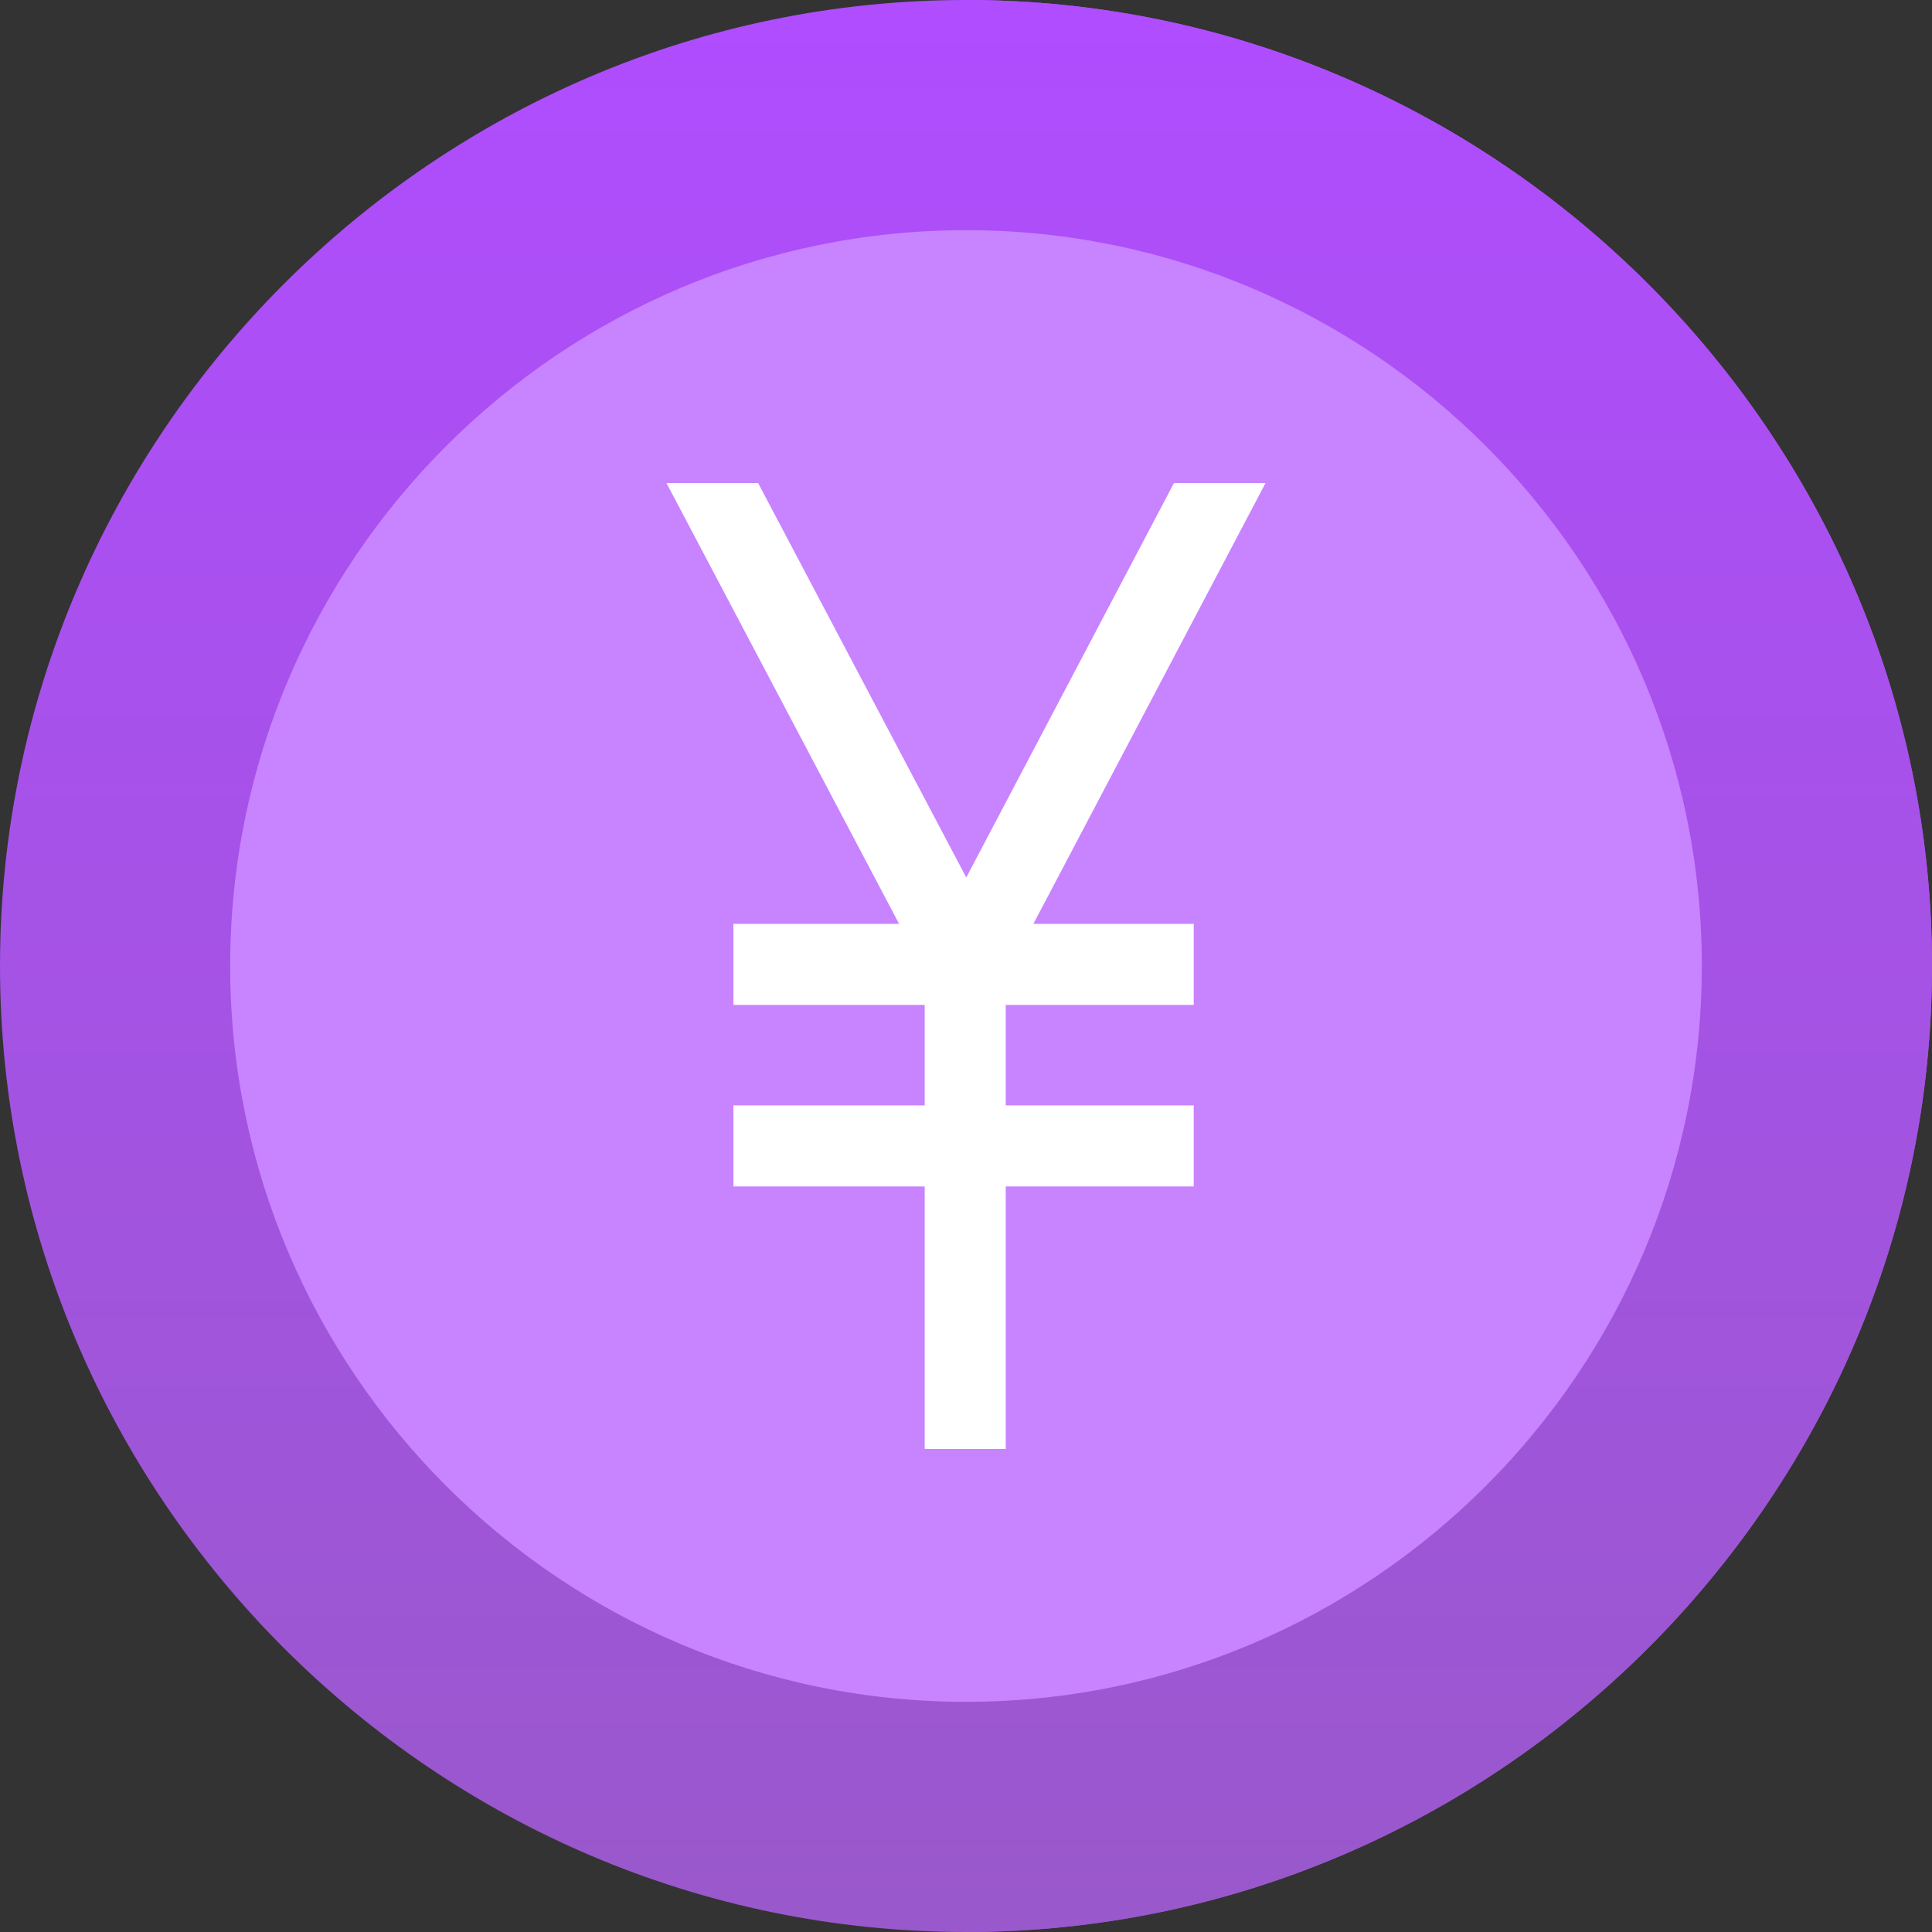
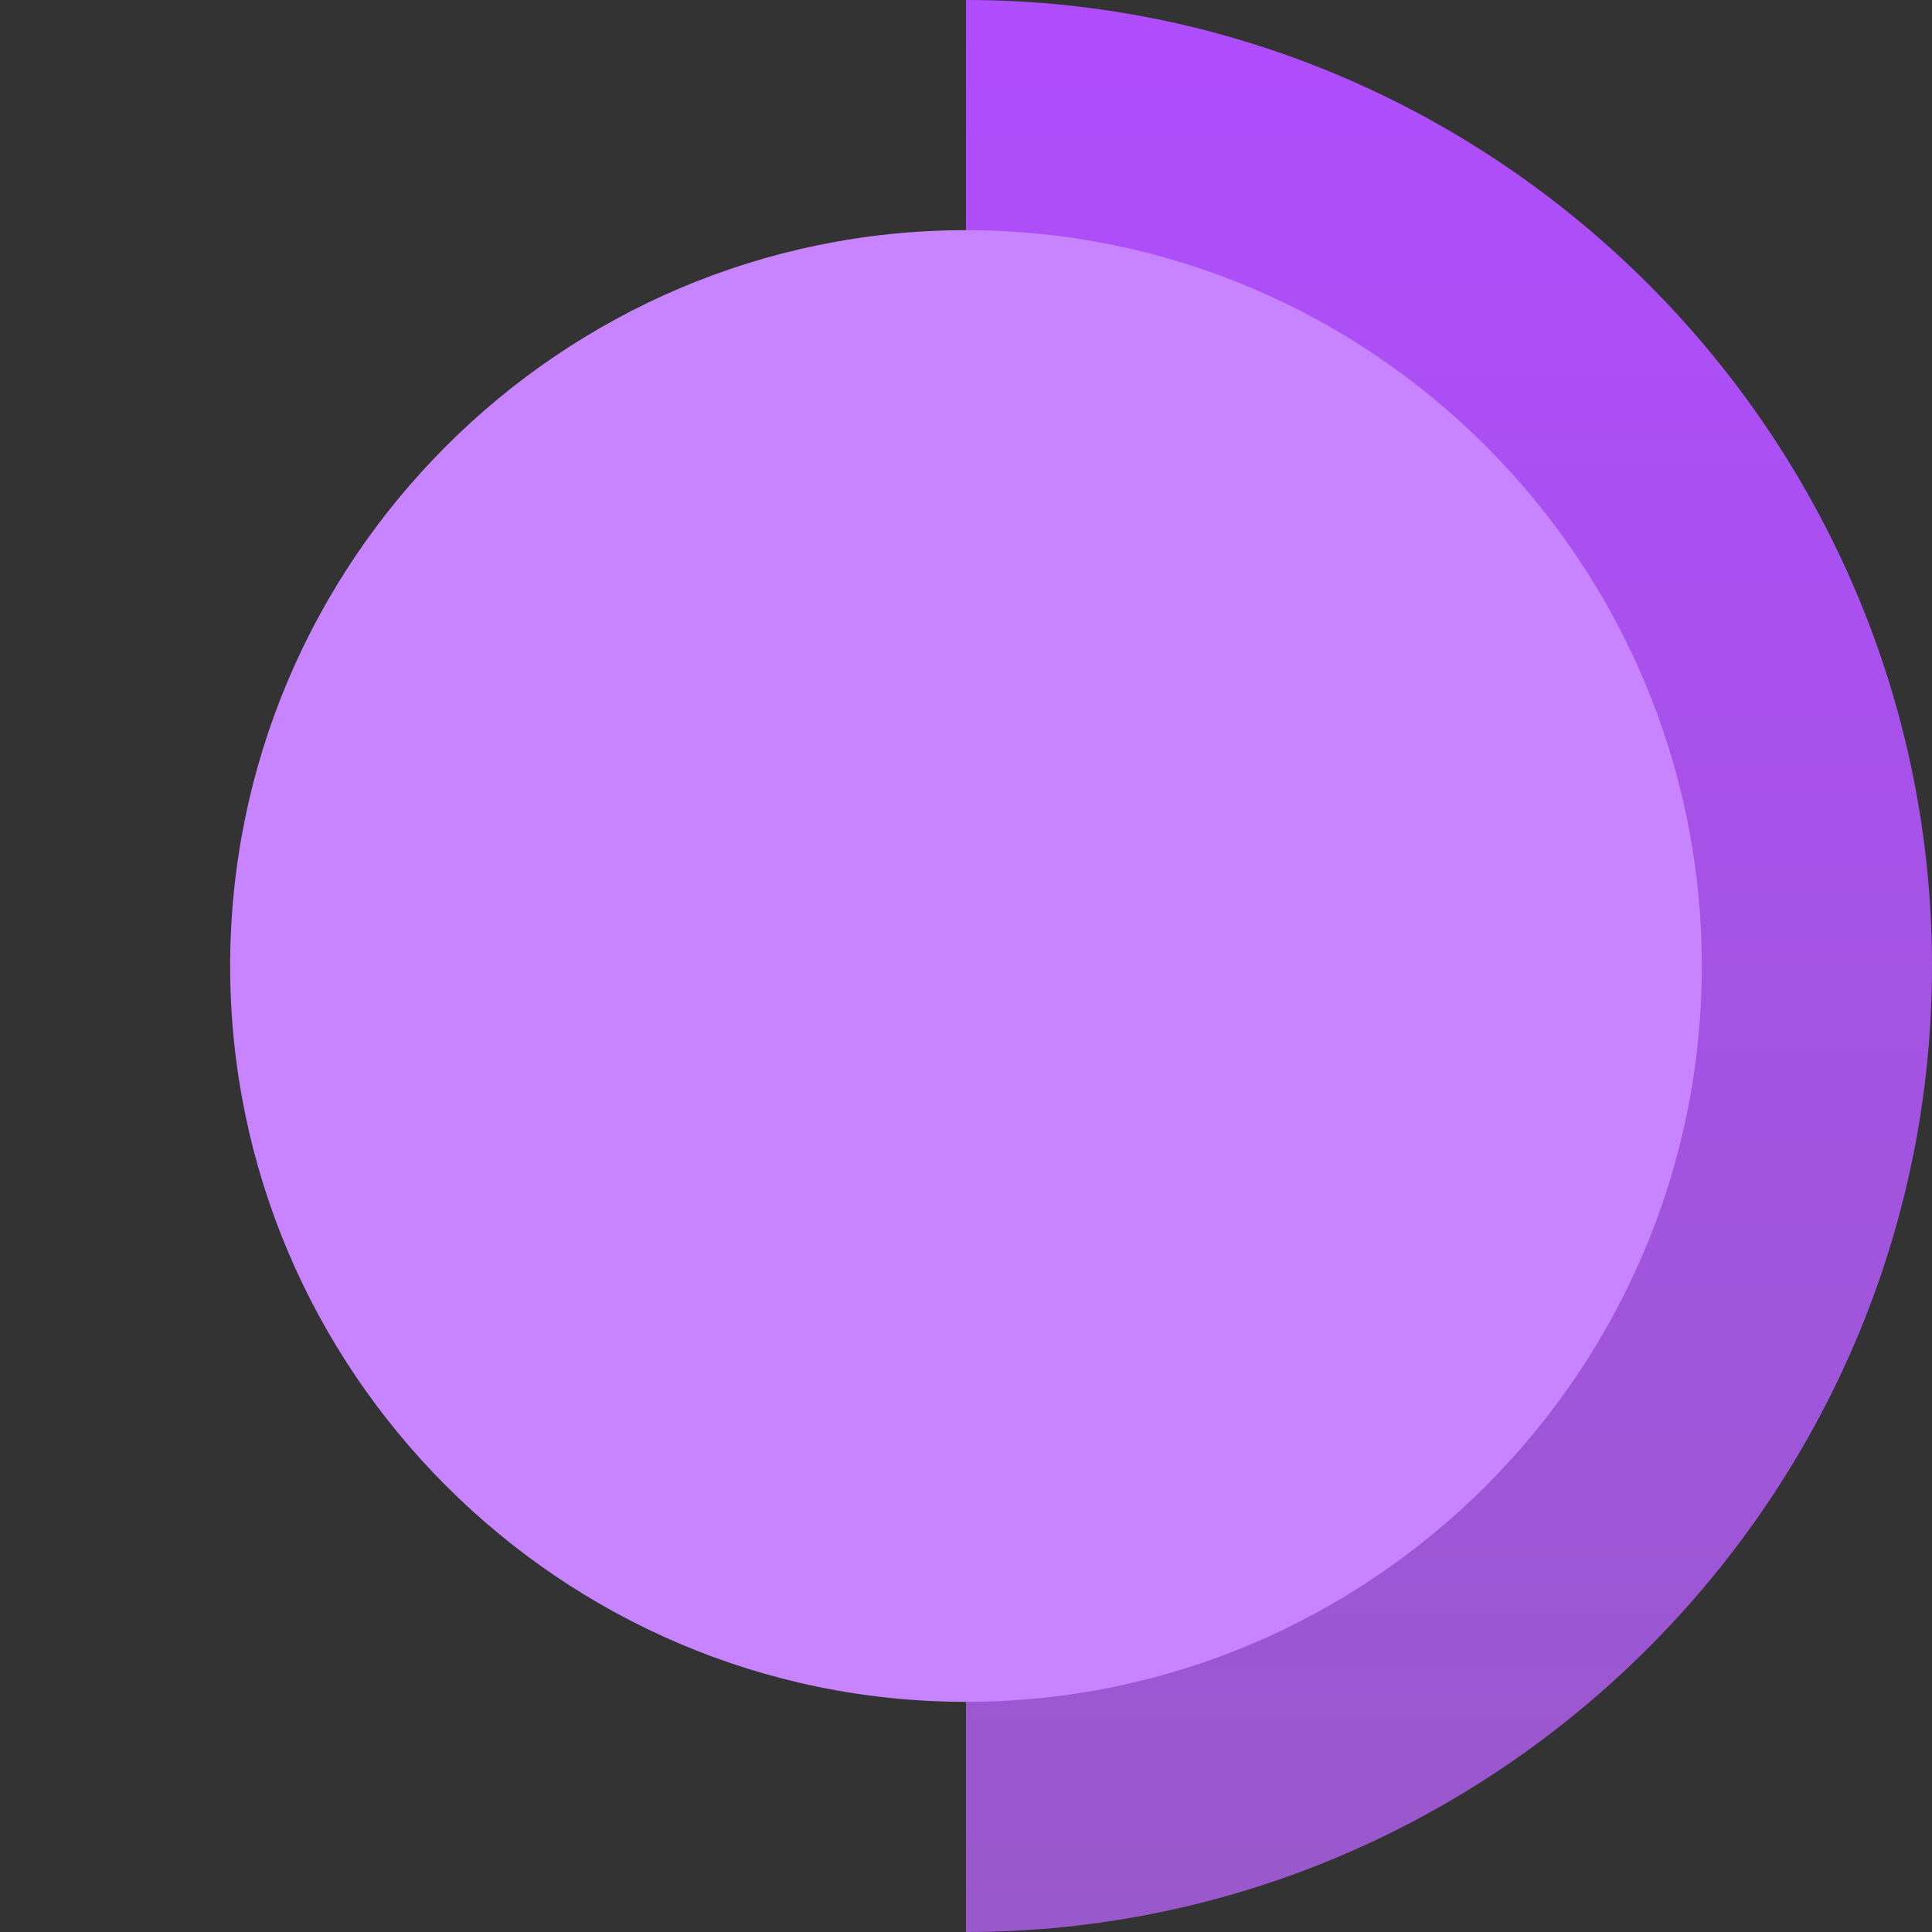
<svg xmlns="http://www.w3.org/2000/svg" width="60" height="60" viewBox="0 0 60 60" fill="none">
  <rect x="0" y="0" width="60" height="60" fill="#333333" stroke="none" />
-   <path d="M30 0C13.512 0 0 13.512 0 30C0 46.488 13.512 60 30 60C46.488 60 60 46.488 60 30C60 13.512 46.488 0 30 0Z" fill="url(#paint0_linear_149_2019)" />
  <path d="M60 30C60 46.488 46.488 60 30 60V0C46.488 0 60 13.512 60 30Z" fill="url(#paint1_linear_149_2019)" />
  <path d="M30 7.148C17.414 7.148 7.148 17.414 7.148 30C7.148 42.586 17.414 52.852 30 52.852C42.586 52.852 52.852 42.586 52.852 30C52.852 17.414 42.586 7.148 30 7.148Z" fill="#C883FF" />
-   <path d="M36.459 15L30.008 27.251L23.543 15H20.697L27.922 28.691H22.777V31.208H28.717V34.329H22.777V36.846H28.717V45H31.234V36.846H37.072V34.329H31.234V31.208H37.072V28.691H32.093L39.303 15H36.459Z" fill="white" />
  <defs>
    <linearGradient id="paint0_linear_149_2019" x1="30" y1="0" x2="30" y2="60" gradientUnits="userSpaceOnUse">
      <stop stop-color="#B04DFF" />
      <stop offset="1" stop-color="#9958CB" />
    </linearGradient>
    <linearGradient id="paint1_linear_149_2019" x1="45" y1="0" x2="45" y2="60" gradientUnits="userSpaceOnUse">
      <stop stop-color="#B04DFF" />
      <stop offset="1" stop-color="#9958CB" />
    </linearGradient>
  </defs>
</svg>